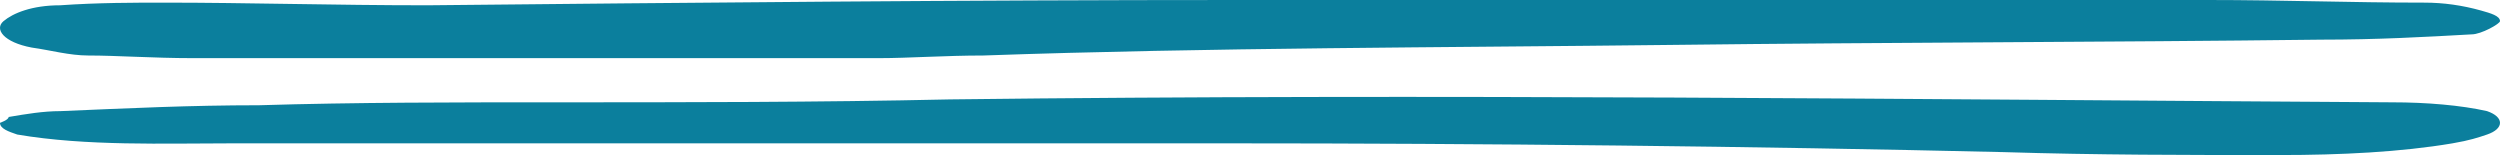
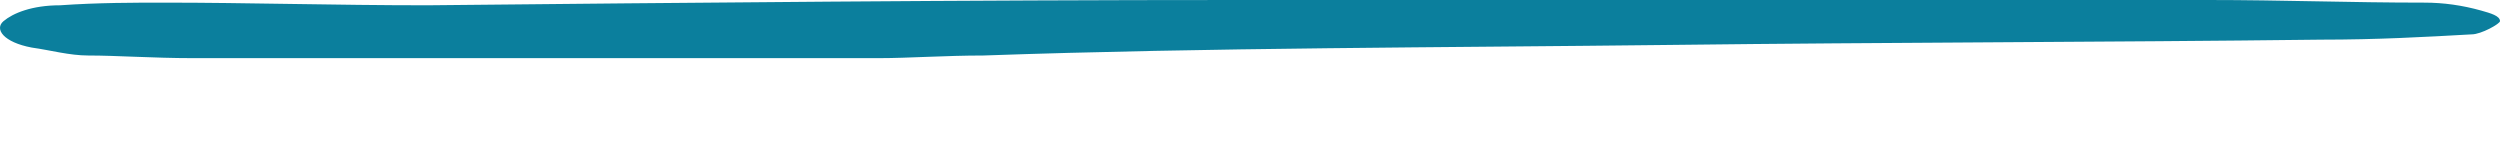
<svg xmlns="http://www.w3.org/2000/svg" width="129" height="8" viewBox="0 0 129 8" fill="none">
  <path d="M63.862 0C80.389 0 97.403 0 113.931 0C117.82 0 121.222 0.136 125.111 0.136C126.083 0.136 127.056 0.273 128.028 0.545C128.514 0.682 129 0.818 129 1.091C129 1.227 128.028 1.773 127.542 1.773C125.111 1.909 122.681 2.046 119.764 2.046C108.584 2.182 97.403 2.182 86.223 2.318C74.556 2.455 62.404 2.455 50.737 2.864C48.793 2.864 46.848 3 45.39 3C33.724 3 21.571 3 9.904 3C7.96 3 6.016 2.864 4.557 2.864C3.585 2.864 2.613 2.591 1.641 2.455C0.182 2.182 -0.304 1.5 0.182 1.091C0.668 0.682 1.641 0.273 3.099 0.273C5.043 0.136 6.988 0.136 8.446 0.136C12.821 0.136 17.196 0.273 22.057 0.273C35.668 0.136 49.765 0 63.862 0Z" fill="#0B7F9D" />
-   <path d="M63.275 7.396C46.342 7.396 29.409 7.396 12.031 7.396C8.466 7.396 4.456 7.547 0.891 6.942C0.446 6.791 0 6.64 0 6.338C0 6.338 0.446 6.187 0.446 6.036C1.337 5.885 2.228 5.734 3.119 5.734C6.684 5.583 9.803 5.431 13.368 5.431C18.269 5.28 23.617 5.28 28.518 5.28C35.202 5.28 42.332 5.28 49.016 5.129C73.969 4.827 98.922 5.129 123.43 5.28C125.212 5.28 126.995 5.431 128.332 5.734C129.223 6.036 129.223 6.64 128.332 6.942C127.886 7.093 127.44 7.245 126.549 7.396C123.876 7.849 120.756 8 117.637 8C112.736 8 108.28 8 103.378 7.849C90.456 7.547 76.642 7.396 63.275 7.396Z" fill="#0B7F9D" />
</svg>